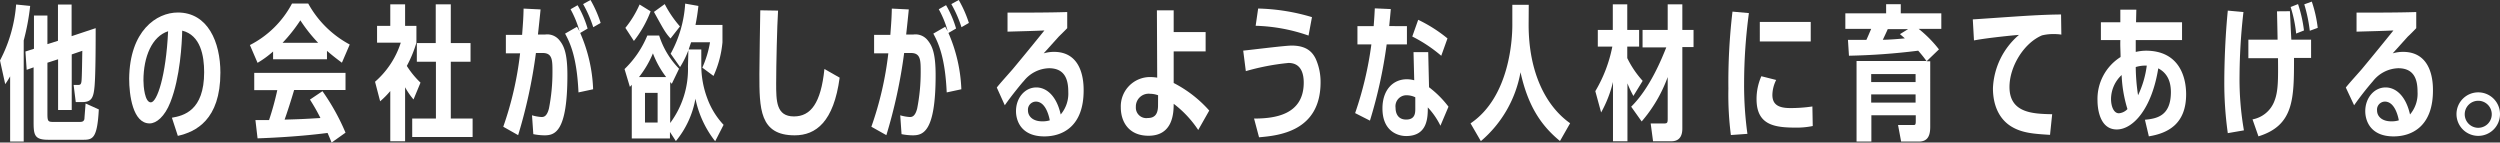
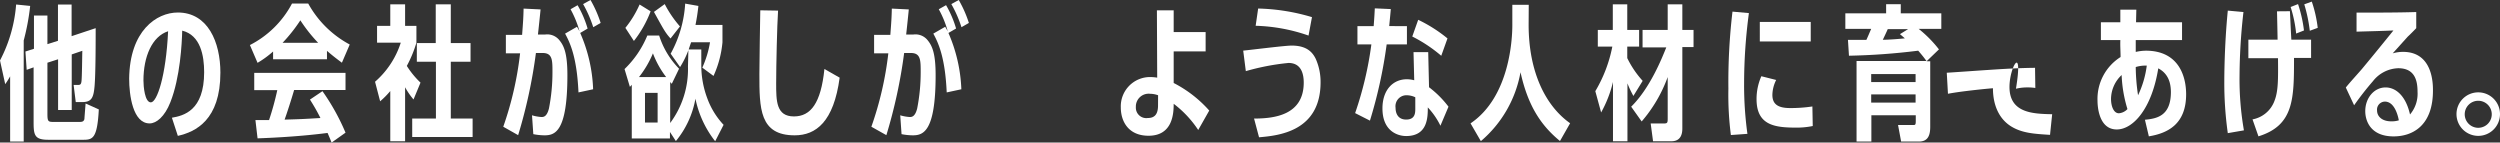
<svg xmlns="http://www.w3.org/2000/svg" width="421.75" height="24.05" viewBox="0 0 421.75 24.05">
  <rect x="0" y="0" width="421.75" height="24.05" fill="#333333" stroke="none" />
  <title>message_line12</title>
  <g id="レイヤー_2" data-name="レイヤー 2">
    <g id="erement">
      <path d="M4,23.88H1.71v-11a15,15,0,0,1-.83,1.32l-.88-4A24.29,24.29,0,0,0,2.72.76L5.09,1A39.14,39.14,0,0,1,4,6.83Zm5.78-17V.76h2.3V6.1l4.06-1.35c0,2,0,7.74-.19,9.82-.17,1.89-.49,2.65-2.06,2.65H12.78l-.36-2.89h.71c.36,0,.54-.05.61-.57.1-.68.12-4.4.15-5.19l-1.79.61v9.38H9.8V10L8,10.58v8.6c0,1.27.1,1.39,1,1.39h4.34c.41,0,.78,0,.9-.49,0-.14.17-2.23.2-2.62l2.23,1c-.25,4.8-1,5.12-2.55,5.12h-6c-2.23,0-2.45-.76-2.45-2.87V11.36l-1.17.42L4.29,8.69l1.44-.46V2.62H8V7.45Z" style="fill:#fff" />
      <path d="M29,19.86c1.94-.34,5.44-1.15,5.44-7.69,0-2.77-.61-6.24-3.7-7-.05,2.11-.34,7.91-2,12.08-.95,2.42-2.35,3.57-3.5,3.57-2.84,0-3.45-4.8-3.45-7.54C21.87,5.19,26.4,2.11,30,2.11c5.07,0,7.18,5,7.18,10.14,0,8-4.19,10-7.18,10.67ZM24.2,13.57c0,1,.22,3.7,1.25,3.7s2.55-4.39,2.91-12C25.65,6.15,24.2,9.55,24.2,13.57Z" style="fill:#fff" />
      <path d="M57.68,10.58c-1.34-1-1.69-1.3-2.52-2V10H46.07V8.69a16.77,16.77,0,0,1-2.62,1.91l-1.29-3a16.52,16.52,0,0,0,7.1-7H52a17.29,17.29,0,0,0,7,6.91Zm-3.28,4.8a37.06,37.06,0,0,1,3.89,7l-2.35,1.67c-.24-.59-.31-.78-.68-1.62-.49.05-4.75.66-11.81.91l-.36-3.09c1.27,0,1.47,0,2.3,0a47.92,47.92,0,0,0,1.39-5.05H42.89V12.29h15.4v2.89H49.62c-.44,1.52-1.24,4-1.61,5,2.89-.08,3.16-.1,6.05-.27a33.5,33.5,0,0,0-1.77-3.11Zm-.73-8.16a25.58,25.58,0,0,1-3-3.79,26.64,26.64,0,0,1-3,3.79Z" style="fill:#fff" />
      <path d="M70.25,7.2a20.09,20.09,0,0,1-1.62,3.92,14.76,14.76,0,0,0,2.31,2.82l-1.18,2.84a12.24,12.24,0,0,1-1.42-2.06v9.11h-2.5V15.36a14.62,14.62,0,0,1-1.71,1.73l-.86-3.3A14.69,14.69,0,0,0,67.61,7.2h-4V4.36h2.23V.73h2.5V4.36h1.91ZM73.51.73h2.54V7.27h3.33v3.14H76.05V20h3.68v3.11H69.54V20h4V10.41H70.32V7.27h3.19Z" style="fill:#fff" />
      <path d="M91.19,1.59c0,.17-.41,4-.44,4.24h1.18a2.62,2.62,0,0,1,2.42.93c.76.93,1.37,2.13,1.37,5.93,0,9.55-2.1,10.14-3.87,10.14a10.07,10.07,0,0,1-1.88-.2l-.22-3.18a7.14,7.14,0,0,0,1.59.29c.32,0,.91,0,1.27-1.45a31.57,31.57,0,0,0,.59-6.14c0-2,0-3.21-1.66-3.21H90.41a85.54,85.54,0,0,1-3,13.86L84.9,21.38A56.56,56.56,0,0,0,87.74,9l-2.4,0V5.88l2.74,0c.17-2.23.22-3,.25-4.43Zm6.4,14c-.27-6.07-1.47-8.45-2.26-9.92l2-1.15c.17.27.25.42.44.78a16.85,16.85,0,0,0-1.52-3.74L97.44.88a17.48,17.48,0,0,1,1.69,3.94l-1.25.74a25.88,25.88,0,0,1,2.18,9.5Zm2.49-11A20.36,20.36,0,0,0,98.37.69L99.62,0a19.69,19.69,0,0,1,1.71,3.87Z" style="fill:#fff" />
      <path d="M116.13,8.47a14.91,14.91,0,0,1-1.4,2.84l-1.59-2.25A20,20,0,0,0,115.59.61l2.23.39c-.17,1.55-.32,2.31-.49,3.21h4.55V7.13a17.38,17.38,0,0,1-1.51,5.68l-1.89-1.4a17.22,17.22,0,0,0,1.3-4.28h-3.19c-.19.56-.27.78-.41,1.22h2.13v2.7a15.68,15.68,0,0,0,1,5.51,13.1,13.1,0,0,0,2.76,4.5l-1.42,2.77a17.19,17.19,0,0,1-3.33-7.18,15.48,15.48,0,0,1-3.3,7.15l-1-1.54v1.1h-6.44V14.3a2.47,2.47,0,0,1-.32.35l-.9-3A16.61,16.61,0,0,0,109.2,6h2a14.08,14.08,0,0,0,3.36,5.59l-1.23,2.55-.27-.3v6.91a15.21,15.21,0,0,0,3-9.53ZM105.5,4.7A17.26,17.26,0,0,0,107.9.76l1.86,1.15a19,19,0,0,1-2.82,5Zm6.88,8.3a15.68,15.68,0,0,1-2.23-4,17,17,0,0,1-2.35,4Zm-1.44,2.67h-2.13v5h2.13Zm2.18-9.18c-.91-1-1.2-1.59-2.8-4.48L112.14.69a18.57,18.57,0,0,0,2.57,3.77Z" style="fill:#fff" />
      <path d="M141.65,13.1c-1,7.45-4,9.73-7.59,9.73-5.95,0-5.95-4.56-5.95-10.34,0-1.69.12-9.21.15-10.75l3,.05c-.17,2.62-.32,9.3-.32,12.27s0,5.58,3,5.58c2.81,0,4.55-2.2,5.14-8Z" style="fill:#fff" />
      <path d="M153.31,1.59c0,.17-.41,4-.44,4.24h1.18a2.62,2.62,0,0,1,2.42.93c.76.93,1.37,2.13,1.37,5.93,0,9.55-2.1,10.14-3.87,10.14a10.07,10.07,0,0,1-1.88-.2l-.22-3.18a7.14,7.14,0,0,0,1.59.29c.32,0,.91,0,1.27-1.45a31.57,31.57,0,0,0,.59-6.14c0-2,0-3.21-1.66-3.21h-1.13a85.54,85.54,0,0,1-3,13.86L147,21.38A56.56,56.56,0,0,0,149.86,9l-2.4,0V5.88l2.74,0c.17-2.23.22-3,.25-4.43Zm6.4,14c-.27-6.07-1.47-8.45-2.26-9.92l2-1.15c.17.27.25.42.44.78a16.85,16.85,0,0,0-1.52-3.74l1.23-.69a17.48,17.48,0,0,1,1.69,3.94L160,5.56a26.09,26.09,0,0,1,2.18,9.5Zm2.49-11A20.36,20.36,0,0,0,160.49.69L161.74,0a19.69,19.69,0,0,1,1.71,3.87Z" style="fill:#fff" />
-       <path d="M168.16,14.77c.39-.54,2.32-2.67,2.69-3.11.83-1,2.5-3,5.34-6.52-2.37.1-2.77.1-6.22.2V2.13c3,0,7.18,0,10.07-.1V4.75c-.22.25-1.23,1.23-1.42,1.42L176.07,9a6.14,6.14,0,0,1,1.74-.25c5,0,5,5.42,5,6.52,0,6-3.5,7.74-6.63,7.74-3.92,0-4.78-2.65-4.78-4.26,0-2.23,1.49-4,3.43-4,1.61,0,3.38,1.28,4.11,4.56a5.42,5.42,0,0,0,1.28-3.8c0-1.93-.47-4-3.26-4a5.62,5.62,0,0,0-4.26,2.18c-.05,0-2,2.35-3.19,4.07Zm6.59,2.37a1.36,1.36,0,0,0-1.33,1.5c0,.95.79,1.83,2.4,1.83a4.08,4.08,0,0,0,1.28-.17C176.85,19,176.19,17.14,174.75,17.14Z" style="fill:#fff" />
      <path d="M195.17,1.74H198V5.41h5.39V8.67H198V14a20.58,20.58,0,0,1,6,4.65l-1.86,3.28A17.92,17.92,0,0,0,198,17.51c0,1.57-.13,5.39-4.24,5.39-3.38,0-4.68-2.4-4.68-4.78A4.94,4.94,0,0,1,194.17,13a7.75,7.75,0,0,1,1.05.1Zm.2,14.33a4.15,4.15,0,0,0-1.35-.25,2.16,2.16,0,0,0-2.4,2.23,1.76,1.76,0,0,0,2,1.86c1.15,0,1.74-.61,1.74-2.13Z" style="fill:#fff" />
      <path d="M211.56,20c3.38,0,8.38-.56,8.38-6.07,0-1.32-.34-3.31-2.57-3.31a39.88,39.88,0,0,0-7.2,1.38l-.44-3.46c1.29-.12,7-.85,8.18-.85,2.62,0,3.55,1.2,4.06,2.25a9.55,9.55,0,0,1,.81,3.94c0,8.33-7.15,9-10.38,9.28Zm9.19-14a29.3,29.3,0,0,0-8.92-1.65l.42-2.91a34.19,34.19,0,0,1,9.08,1.45Z" style="fill:#fff" />
      <path d="M237.35,4.41V7.49h-3.42a79.29,79.29,0,0,1-2.82,12.86l-2.5-1.27a59.07,59.07,0,0,0,2.74-11.59H229V4.41h2.74c.12-1.62.14-2,.19-3l2.7.12c-.1,1.13-.13,1.45-.27,2.87ZM243,21.21a12.31,12.31,0,0,0-2.13-3.09c0,1.62,0,4.83-3.65,4.83-1.45,0-4-.84-4-4.66,0-3.11,1.77-4.92,4.12-4.92a5,5,0,0,1,1.24.17l-.12-4.75h2.48l.14,5.93A16.75,16.75,0,0,1,244.36,18Zm-4.24-4.8a3.46,3.46,0,0,0-1.42-.34,1.85,1.85,0,0,0-1.91,2.1c0,1,.44,2,1.79,2,1.52,0,1.54-1.13,1.54-1.84Zm4.38-7a24.27,24.27,0,0,0-4.89-3.25l1-2.82a24.33,24.33,0,0,1,4.94,3.14Z" style="fill:#fff" />
      <path d="M257.88,4.16c0,8.11,2.94,13.77,7,16.63l-1.71,3c-3.26-2.67-5.42-6-6.66-11.61a19.79,19.79,0,0,1-6.69,11.63l-1.74-3c6.69-4.51,7.05-14.48,7.05-16.56V.81h2.77Z" style="fill:#fff" />
      <path d="M269.13,15.38A23.45,23.45,0,0,0,272,7.86h-2.45V5.05h2.53V.73h2.44V5.05h2V7.86h-2V9.8a16.17,16.17,0,0,0,2.6,3.84l-1.57,2.55c-.56-1.05-.73-1.45-1-2.13v9.77h-2.44v-10a19.92,19.92,0,0,1-2,5.14ZM275.18,18c3.18-3.13,5.19-8.18,5.92-10h-4V5.05h4.24V.73h2.47V5.05h1.89V7.94h-1.89V21.67c0,.76-.15,2.16-1.84,2.16h-3.1l-.4-3h2.26c.58,0,.61-.17.61-.86V13a24,24,0,0,1-4.39,7.49Z" style="fill:#fff" />
      <path d="M292,22.78a53,53,0,0,1-.42-7.82,101.42,101.42,0,0,1,.69-13l2.77.25a89.87,89.87,0,0,0-.81,11.8,60,60,0,0,0,.56,8.57Zm13.81-1.52a13.4,13.4,0,0,1-2.74.27c-3.6,0-6.74-.35-6.74-4.8a9.47,9.47,0,0,1,.81-3.87l2.5.63A5.85,5.85,0,0,0,299,16c0,1.52.86,2.23,3,2.23a24.71,24.71,0,0,0,3.75-.27ZM305.47,3.7V7h-8.59V3.7Z" style="fill:#fff" />
      <path d="M327.5,2.25V4.87h-3.82a20.39,20.39,0,0,1,3.42,3.46l-2.08,2h.61V21.36c0,1.34-.29,2.52-1.91,2.52h-3l-.52-2.79h2.53c.36,0,.46,0,.46-.69v-.95h-7.49v4.43h-2.5V10.29H325c-.47-.62-.59-.81-1.4-1.74a110.23,110.23,0,0,1-11.68.85l-.17-2.67c1.42,0,2.1,0,3.11,0,.42-.93.46-1.05.81-1.86h-4.36V2.25h6.88V.71h2.47V2.25Zm-4.34,11.59V12.49h-7.49v1.35Zm-7.49,2.08v1.39h7.49V15.92Zm6.22-11h-3.43c-.12.3-.71,1.55-.83,1.79,1,0,2.89-.15,3.72-.24-.12-.1-.71-.62-.83-.71Z" style="fill:#fff" />
-       <path d="M345.84,22.75c-2.69-.17-4.77-.29-6.63-1.47-2.89-1.86-3-5.31-3-6.39a12.47,12.47,0,0,1,4.39-9c-.32,0-5.37.49-7.59.93l-.2-3.55c.22,0,6-.41,6.83-.46,4.63-.32,6.64-.35,8.06-.37l.05,3.4a7.3,7.3,0,0,0-1.27-.09,7.79,7.79,0,0,0-2,.22C341.36,7.3,339,11.29,339,14.67c0,4.43,4,4.53,7.2,4.6Z" style="fill:#fff" />
+       <path d="M345.84,22.75c-2.69-.17-4.77-.29-6.63-1.47-2.89-1.86-3-5.31-3-6.39c-.32,0-5.37.49-7.59.93l-.2-3.55c.22,0,6-.41,6.83-.46,4.63-.32,6.64-.35,8.06-.37l.05,3.4a7.3,7.3,0,0,0-1.27-.09,7.79,7.79,0,0,0-2,.22C341.36,7.3,339,11.29,339,14.67c0,4.43,4,4.53,7.2,4.6Z" style="fill:#fff" />
      <path d="M357.7,6.76h-3.28v-3h3.28l0-2.13h2.7l-.05,2.13h7.76v3H360.3c0,.07,0,1.3,0,2A8.28,8.28,0,0,1,362,8.55c5.46,0,6.8,4.18,6.8,7.37,0,5-3.08,6.56-6.29,7.08l-.66-2.8c2-.19,4.38-.63,4.38-4.67,0-2-.76-3.28-2.13-4-1.1,6.86-4.28,10.31-7,10.31-3.13,0-3.25-4.14-3.25-4.85a8.36,8.36,0,0,1,3.89-7.37c0-.76-.05-1.52-.05-2.3Zm.22,5.9a5.59,5.59,0,0,0-1.79,4c0,1.32.47,2.45,1.33,2.45a2.23,2.23,0,0,0,1.44-.71A22.29,22.29,0,0,1,357.92,12.66Zm4.24-1.59a5.56,5.56,0,0,0-1.86.24,33.11,33.11,0,0,0,.39,4.76A16.39,16.39,0,0,0,362.16,11.07Z" style="fill:#fff" />
      <path d="M375.83,22.46a60.64,60.64,0,0,1-.59-8.87c0-.27,0-5.88.59-11.8l2.64.24a98.61,98.61,0,0,0-.66,10.75,50.32,50.32,0,0,0,.74,9.21ZM386.31,1.89c.1,2,.12,2.62.24,4.8h3.33V9.77H387C387,16.65,387,21.14,381,23l-1-2.86A4.89,4.89,0,0,0,383.71,17c.64-1.64.62-3.65.59-7.18h-5V6.69h4.93c0-.1-.08-4.24-.1-4.78Zm1.05,3.77a21.85,21.85,0,0,0-.93-4.48l1.25-.49a22.41,22.41,0,0,1,1,4.45Zm2.3-.47a25.1,25.1,0,0,0-.93-4.46L390,.27a21.36,21.36,0,0,1,1,4.43Z" style="fill:#fff" />
      <path d="M395.74,14.77c.39-.54,2.33-2.67,2.7-3.11.83-1,2.49-3,5.33-6.52-2.37.1-2.76.1-6.22.2V2.13c3,0,7.18,0,10.07-.1V4.75C407.4,5,406.4,6,406.2,6.17L403.65,9a6.27,6.27,0,0,1,1.74-.25c5.05,0,5.05,5.42,5.05,6.52,0,6-3.51,7.74-6.64,7.74-3.92,0-4.78-2.65-4.78-4.26,0-2.23,1.5-4,3.43-4,1.62,0,3.38,1.28,4.12,4.56a5.4,5.4,0,0,0,1.27-3.8c0-1.93-.46-4-3.26-4a5.64,5.64,0,0,0-4.26,2.18,50.52,50.52,0,0,0-3.18,4.07Zm6.59,2.37a1.35,1.35,0,0,0-1.32,1.5c0,.95.78,1.83,2.4,1.83a4,4,0,0,0,1.27-.17C404.44,19,403.77,17.14,402.33,17.14Z" style="fill:#fff" />
      <path d="M421.75,19.25a3.67,3.67,0,1,1-3.67-3.67A3.67,3.67,0,0,1,421.75,19.25Zm-5.95,0A2.28,2.28,0,1,0,418.08,17,2.28,2.28,0,0,0,415.8,19.25Z" style="fill:#fff" />
    </g>
  </g>
</svg>